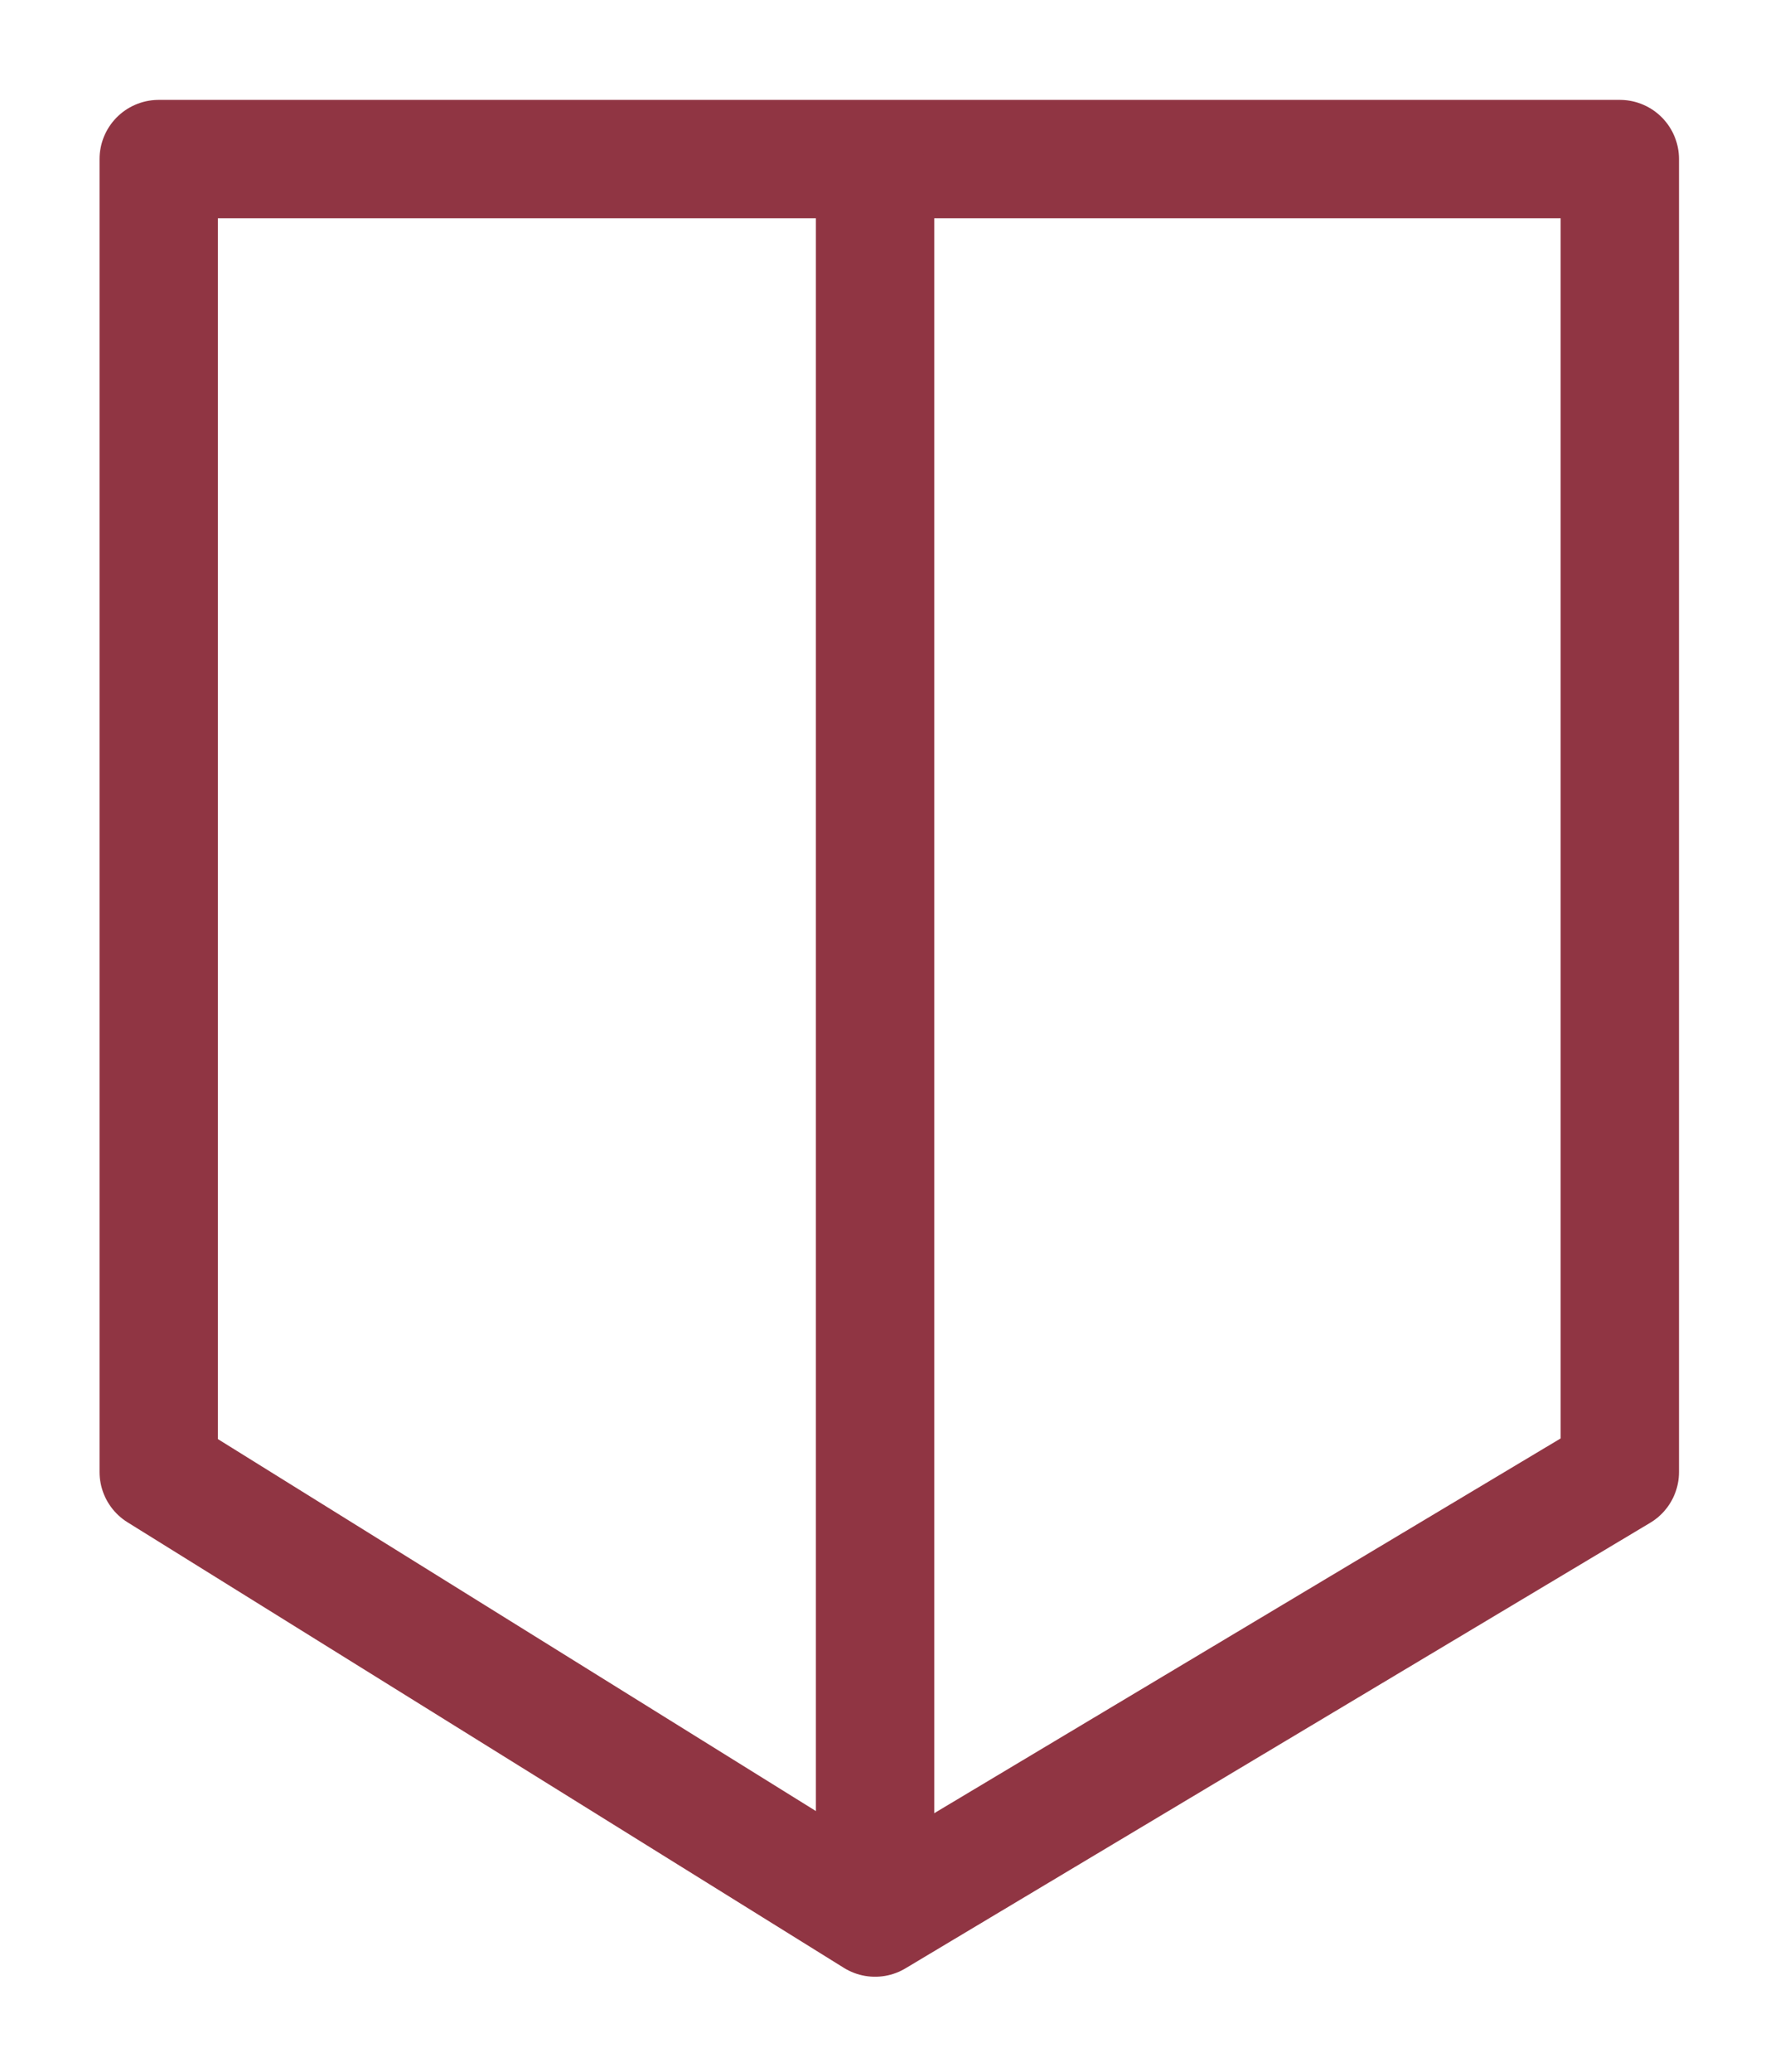
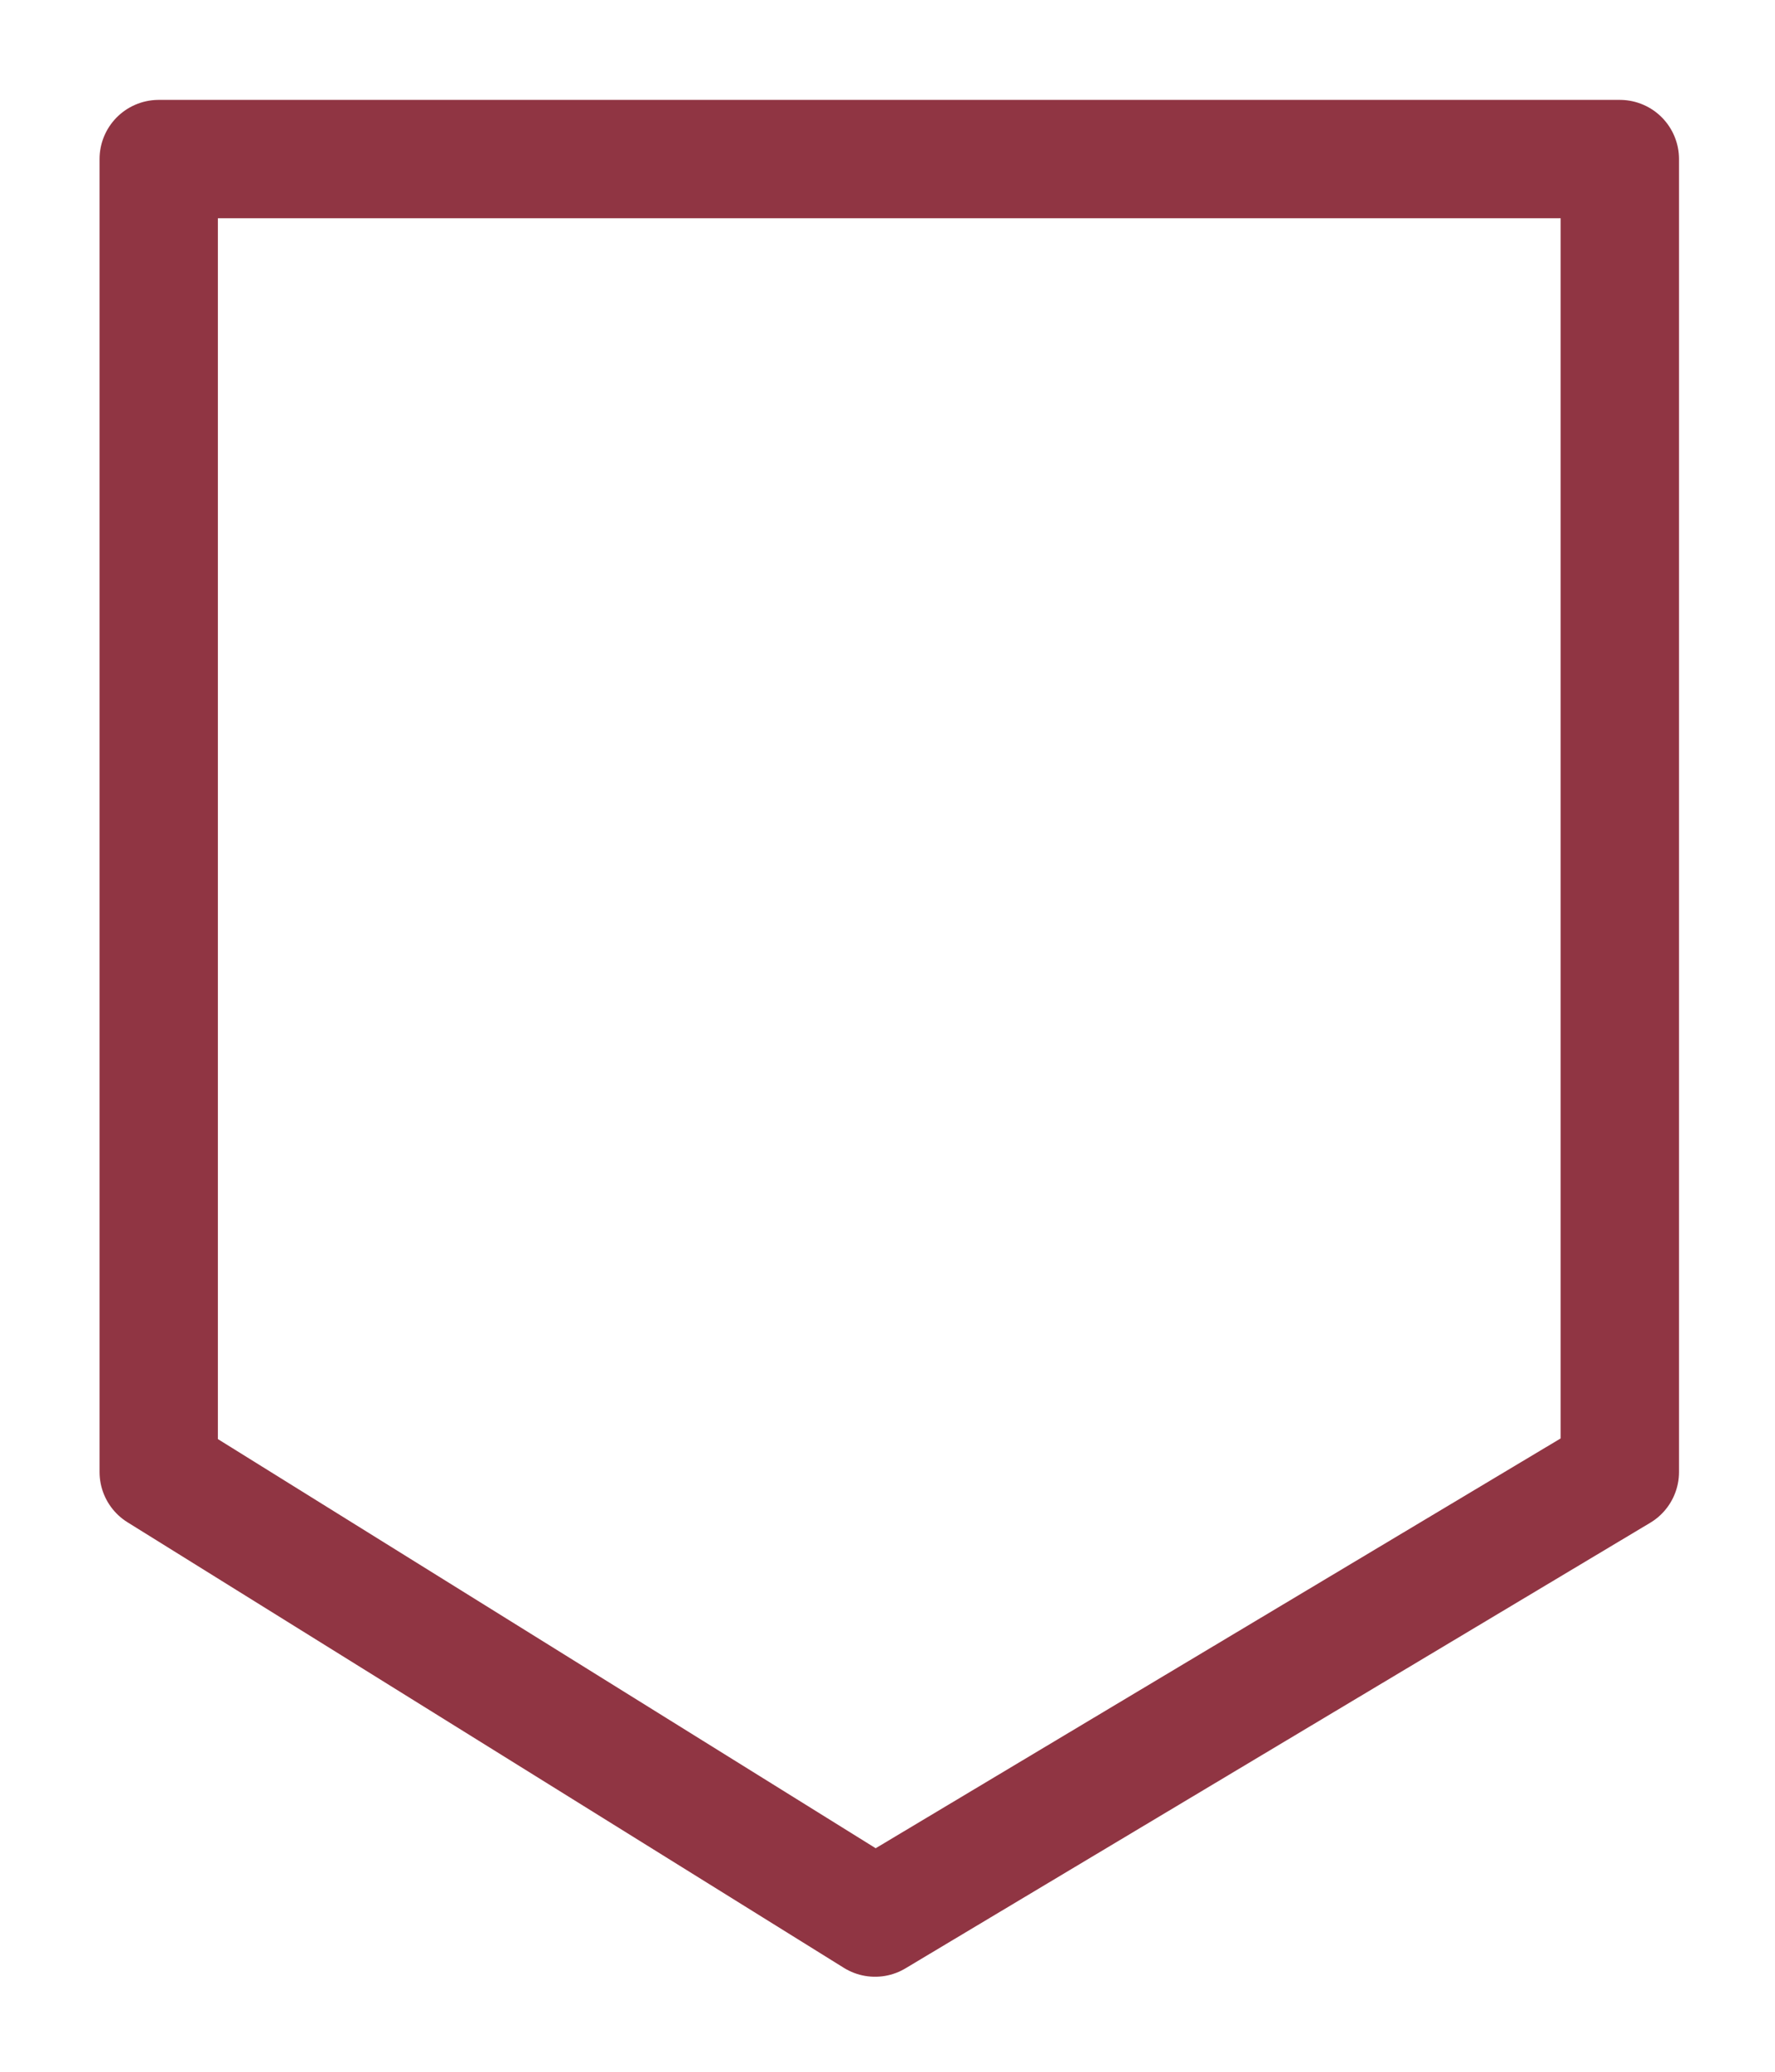
<svg xmlns="http://www.w3.org/2000/svg" width="12px" height="14px" viewBox="0 0 12 14" version="1.1">
  <title>Group 9</title>
  <g id="Desktop" stroke="none" stroke-width="1" fill="none" fill-rule="evenodd" stroke-linecap="round" stroke-linejoin="round">
    <g id="03_Product-Details" transform="translate(-562, -601)" stroke="#903543" stroke-width="0.8">
      <g id="Group-9" transform="translate(563, 602)">
        <polygon id="Stroke-1" points="9.951 8.947 4.916 11.958 0.073 8.947 0.073 0.075 9.951 0.075" />
-         <line x1="4.916" y1="0.274" x2="4.916" y2="11.773" id="Stroke-3" />
      </g>
    </g>
  </g>
</svg>